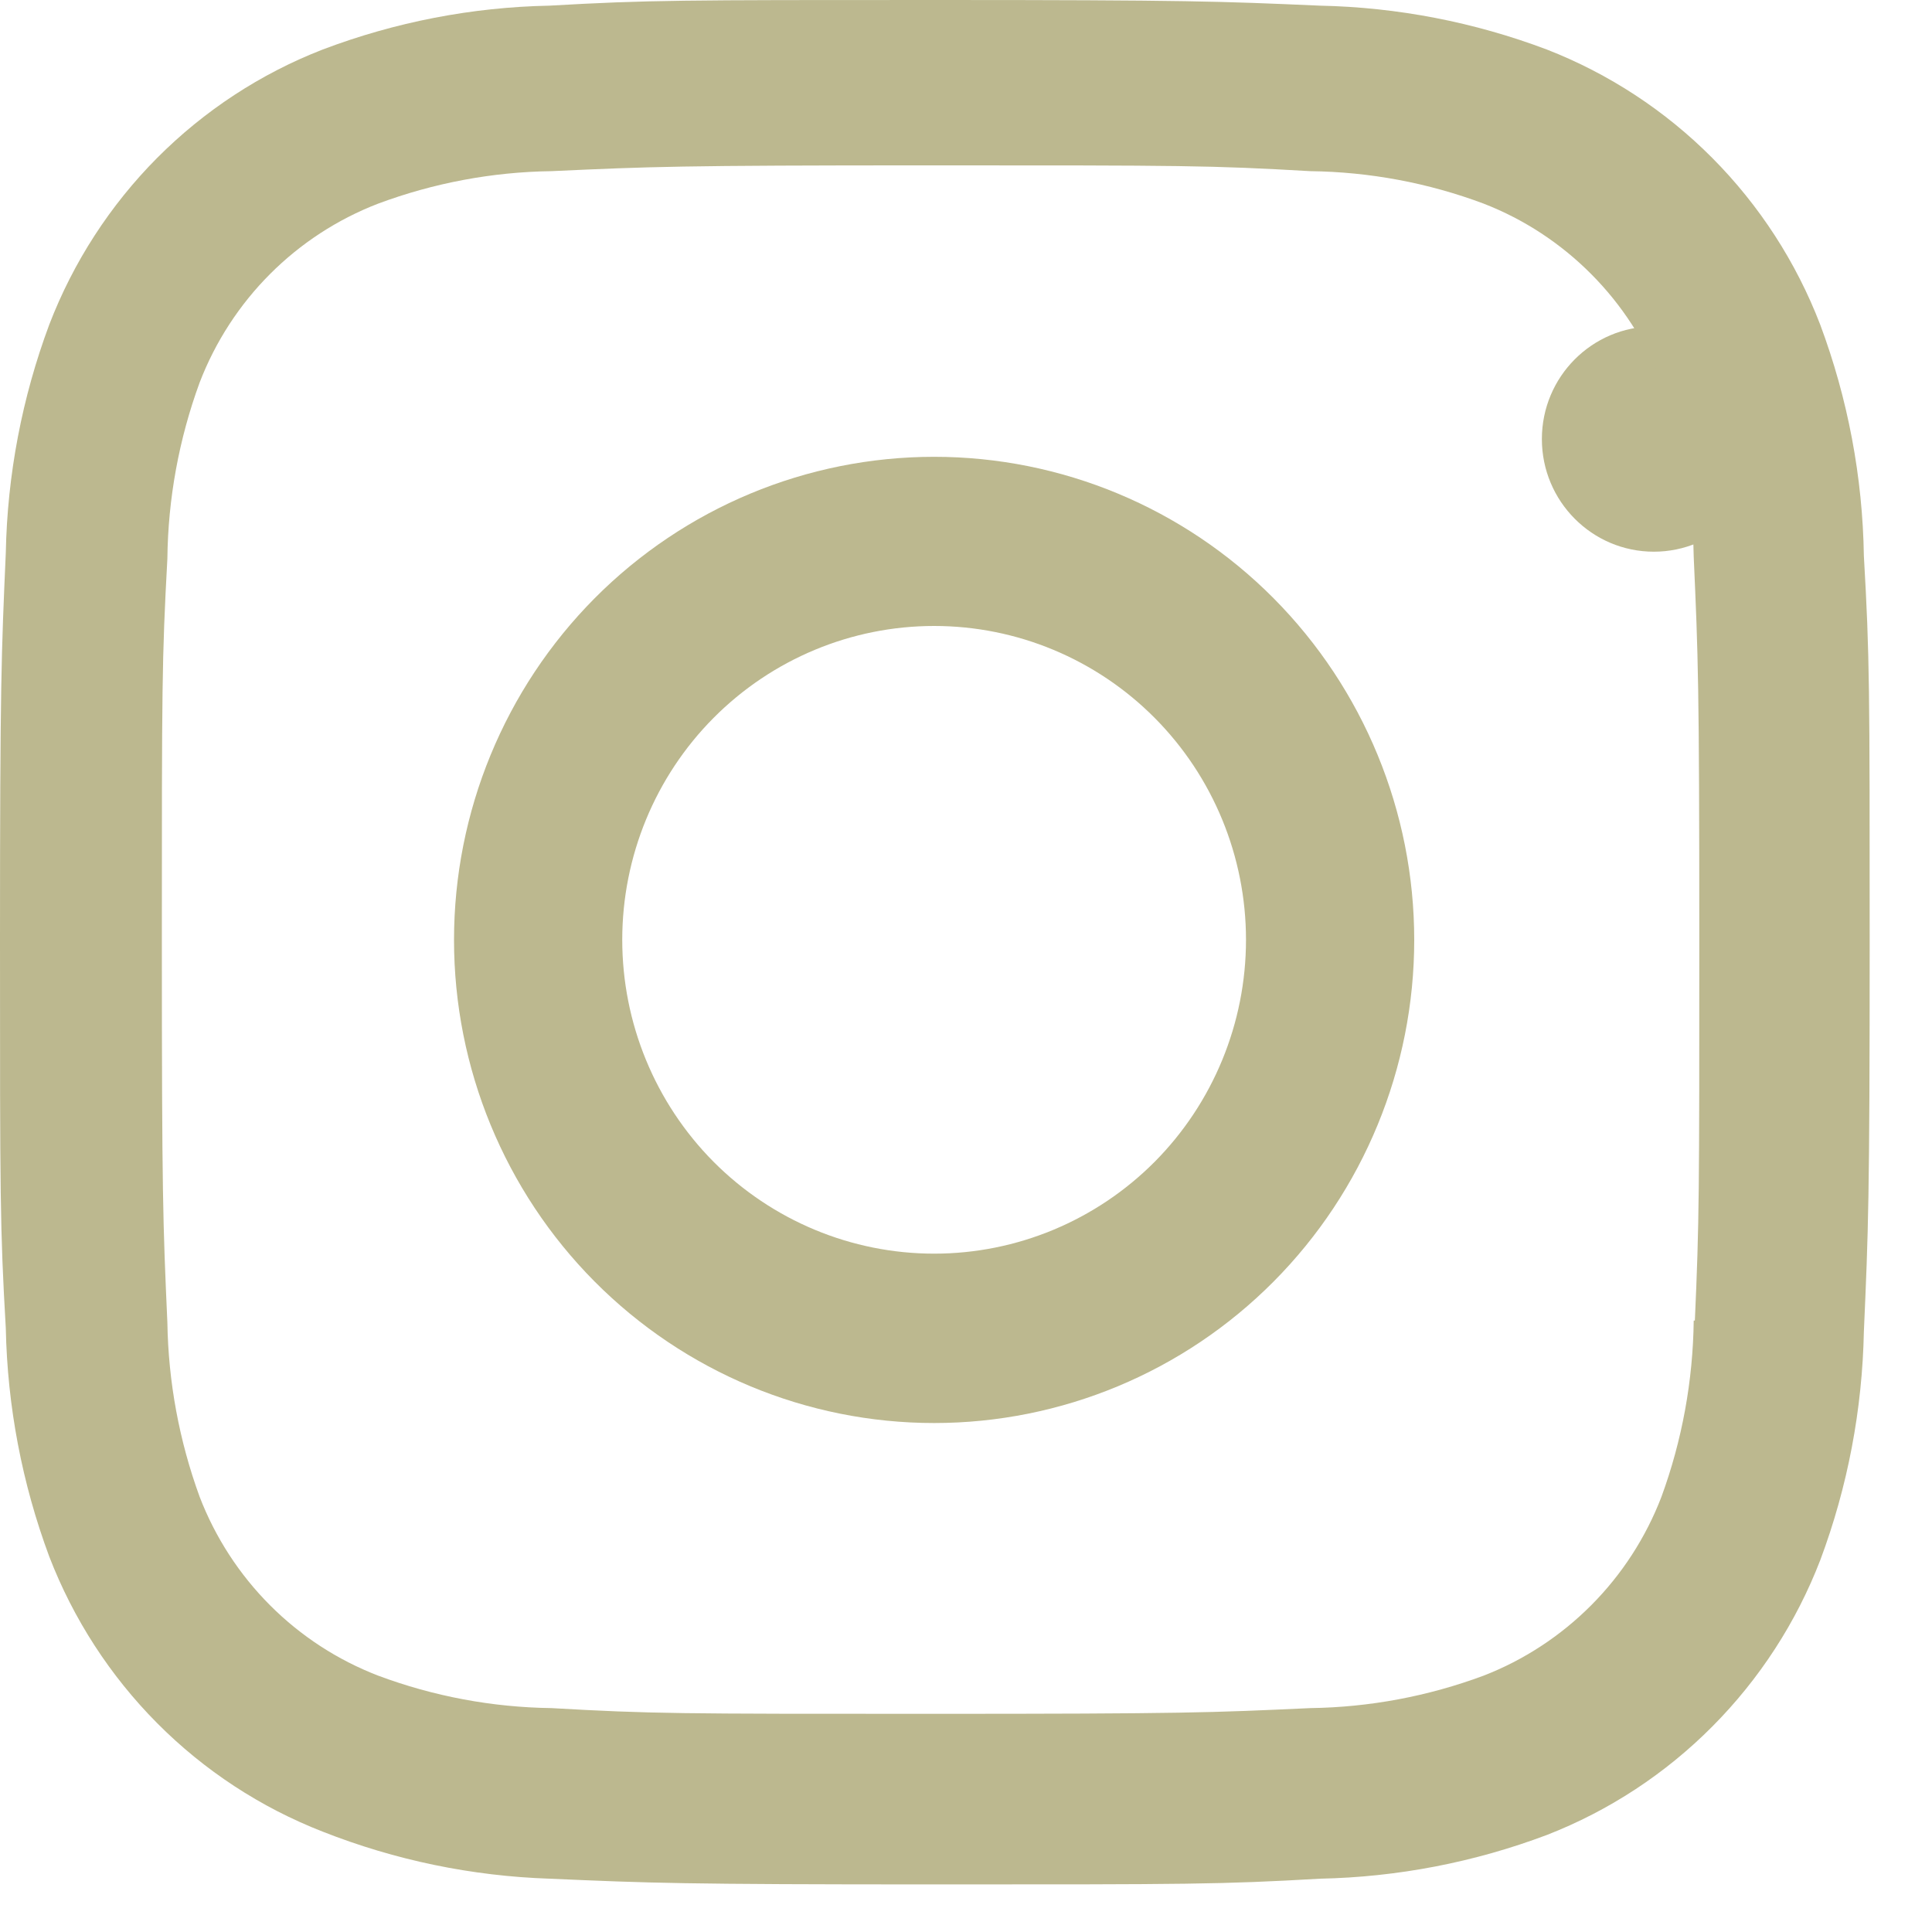
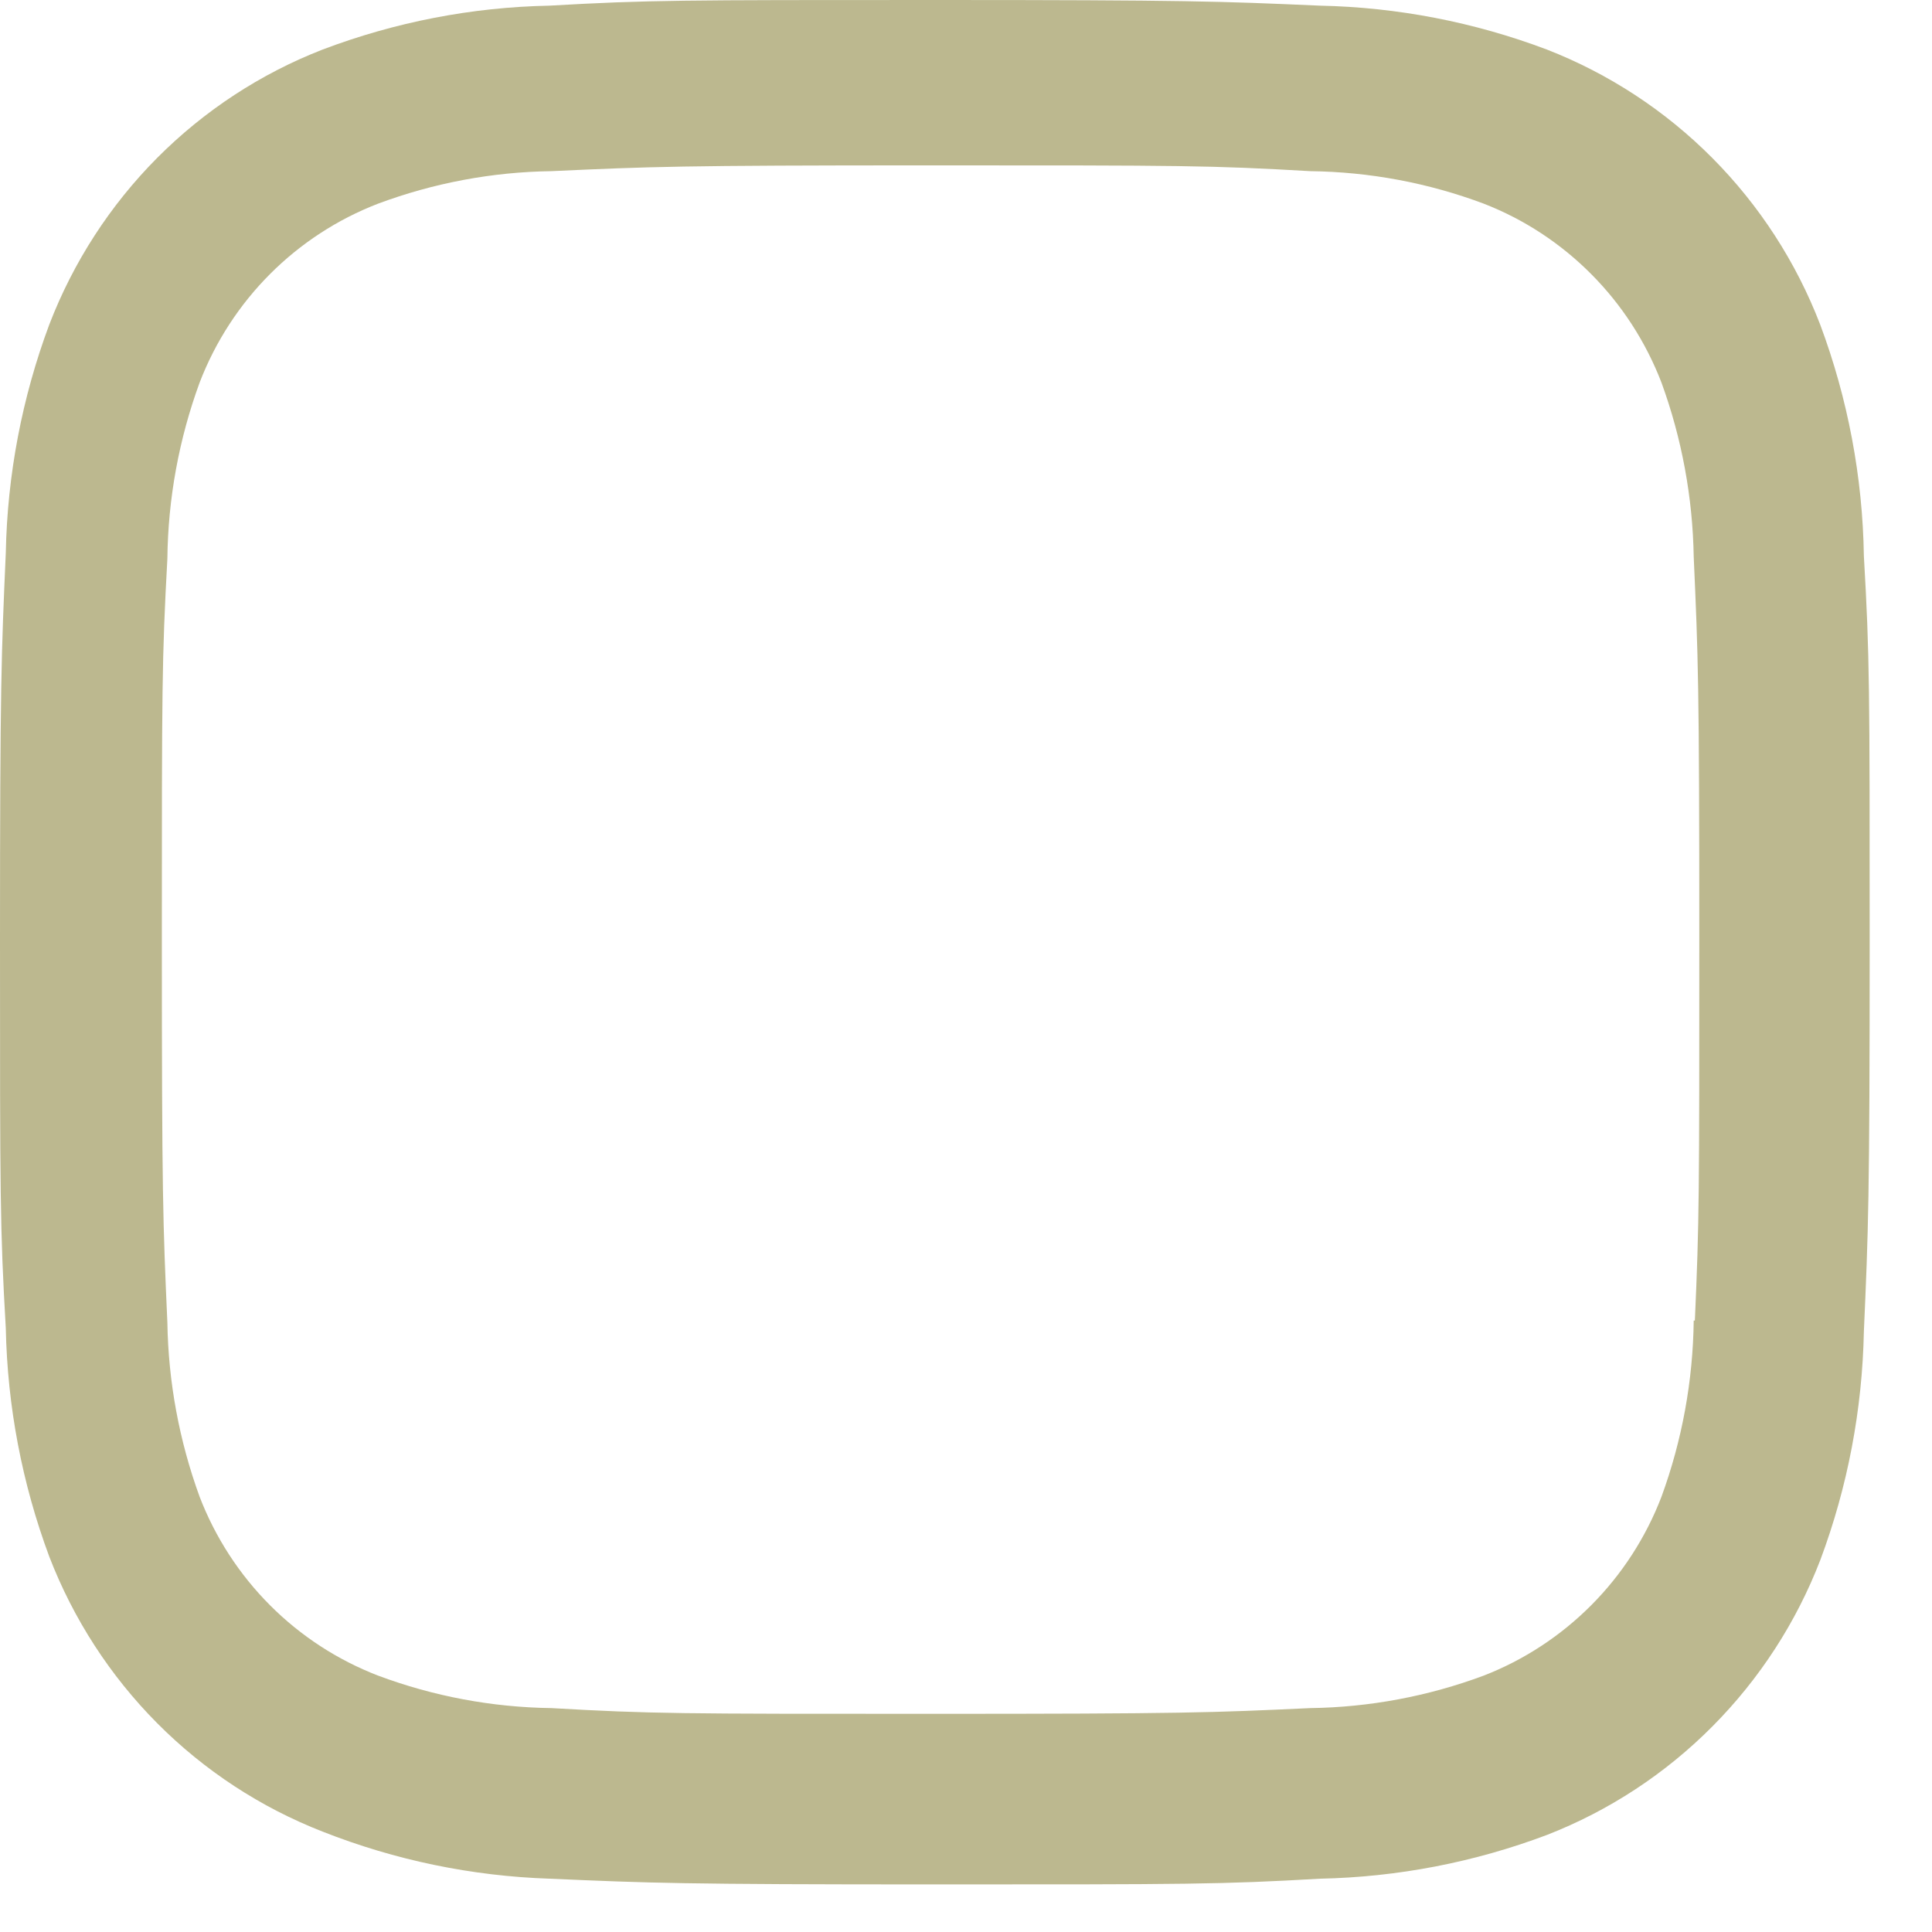
<svg xmlns="http://www.w3.org/2000/svg" width="27" height="27" viewBox="0 0 27 27" fill="none">
-   <path d="M13.055 6.384C11.275 6.384 9.569 7.095 8.31 8.361C7.052 9.628 6.345 11.345 6.345 13.136C6.345 14.926 7.052 16.644 8.31 17.91C9.569 19.176 11.275 19.887 13.055 19.887C14.834 19.887 16.541 19.176 17.799 17.91C19.057 16.644 19.764 14.926 19.764 13.136C19.764 11.345 19.057 9.628 17.799 8.361C16.541 7.095 14.834 6.384 13.055 6.384ZM13.055 17.52C11.899 17.52 10.79 17.058 9.972 16.236C9.155 15.413 8.696 14.297 8.696 13.134C8.696 11.971 9.155 10.855 9.972 10.033C10.79 9.21 11.899 8.748 13.055 8.748C14.211 8.748 15.319 9.21 16.137 10.033C16.954 10.855 17.413 11.971 17.413 13.134C17.413 14.297 16.954 15.413 16.137 16.236C15.319 17.058 14.211 17.52 13.055 17.52Z" fill="#BCB88F" />
-   <path d="M23.113 7.71C23.976 7.71 24.677 7.005 24.677 6.136C24.677 5.266 23.976 4.562 23.113 4.562C22.249 4.562 21.548 5.266 21.548 6.136C21.548 7.005 22.249 7.71 23.113 7.71Z" fill="#BCB88F" />
  <path d="M25.437 4.535C25.101 3.662 24.588 2.87 23.93 2.208C23.272 1.546 22.484 1.03 21.617 0.692C20.602 0.309 19.529 0.101 18.445 0.079C17.048 0.018 16.605 0 13.062 0C9.518 0 9.064 -1.46867e-07 7.679 0.079C6.595 0.1 5.524 0.308 4.51 0.692C3.642 1.029 2.854 1.546 2.196 2.207C1.538 2.869 1.025 3.662 0.689 4.535C0.308 5.557 0.102 6.636 0.081 7.727C0.019 9.132 0 9.577 0 13.144C0 16.71 -1.08106e-08 17.164 0.081 18.561C0.103 19.654 0.308 20.731 0.689 21.755C1.026 22.628 1.539 23.42 2.197 24.082C2.855 24.744 3.643 25.26 4.511 25.598C5.523 25.997 6.595 26.219 7.681 26.255C9.079 26.316 9.521 26.335 13.065 26.335C16.608 26.335 17.062 26.335 18.448 26.255C19.532 26.233 20.604 26.026 21.62 25.643C22.487 25.305 23.275 24.788 23.932 24.126C24.59 23.464 25.104 22.672 25.44 21.799C25.822 20.777 26.026 19.699 26.048 18.607C26.11 17.202 26.129 16.757 26.129 13.19C26.129 9.622 26.129 9.17 26.048 7.772C26.031 6.666 25.824 5.571 25.437 4.535ZM23.67 18.453C23.66 19.295 23.508 20.129 23.219 20.918C23.001 21.486 22.667 22.002 22.239 22.432C21.811 22.862 21.299 23.198 20.735 23.417C19.959 23.706 19.139 23.86 18.311 23.871C16.933 23.935 16.544 23.951 13.009 23.951C9.472 23.951 9.111 23.951 7.706 23.871C6.879 23.86 6.06 23.707 5.284 23.417C4.718 23.199 4.203 22.864 3.774 22.434C3.344 22.003 3.009 21.487 2.79 20.918C2.505 20.137 2.352 19.313 2.339 18.481C2.277 17.094 2.262 16.703 2.262 13.146C2.262 9.587 2.262 9.224 2.339 7.809C2.348 6.968 2.501 6.135 2.79 5.346C3.233 4.194 4.14 3.287 5.284 2.846C6.06 2.557 6.879 2.403 7.706 2.392C9.086 2.329 9.473 2.311 13.009 2.311C16.546 2.311 16.908 2.311 18.311 2.392C19.139 2.402 19.959 2.555 20.735 2.846C21.299 3.065 21.811 3.401 22.239 3.832C22.667 4.262 23 4.778 23.219 5.346C23.504 6.127 23.656 6.951 23.67 7.783C23.732 9.171 23.748 9.561 23.748 13.12C23.748 16.677 23.748 17.059 23.686 18.455H23.67V18.453Z" fill="#BCB88F" />
</svg>